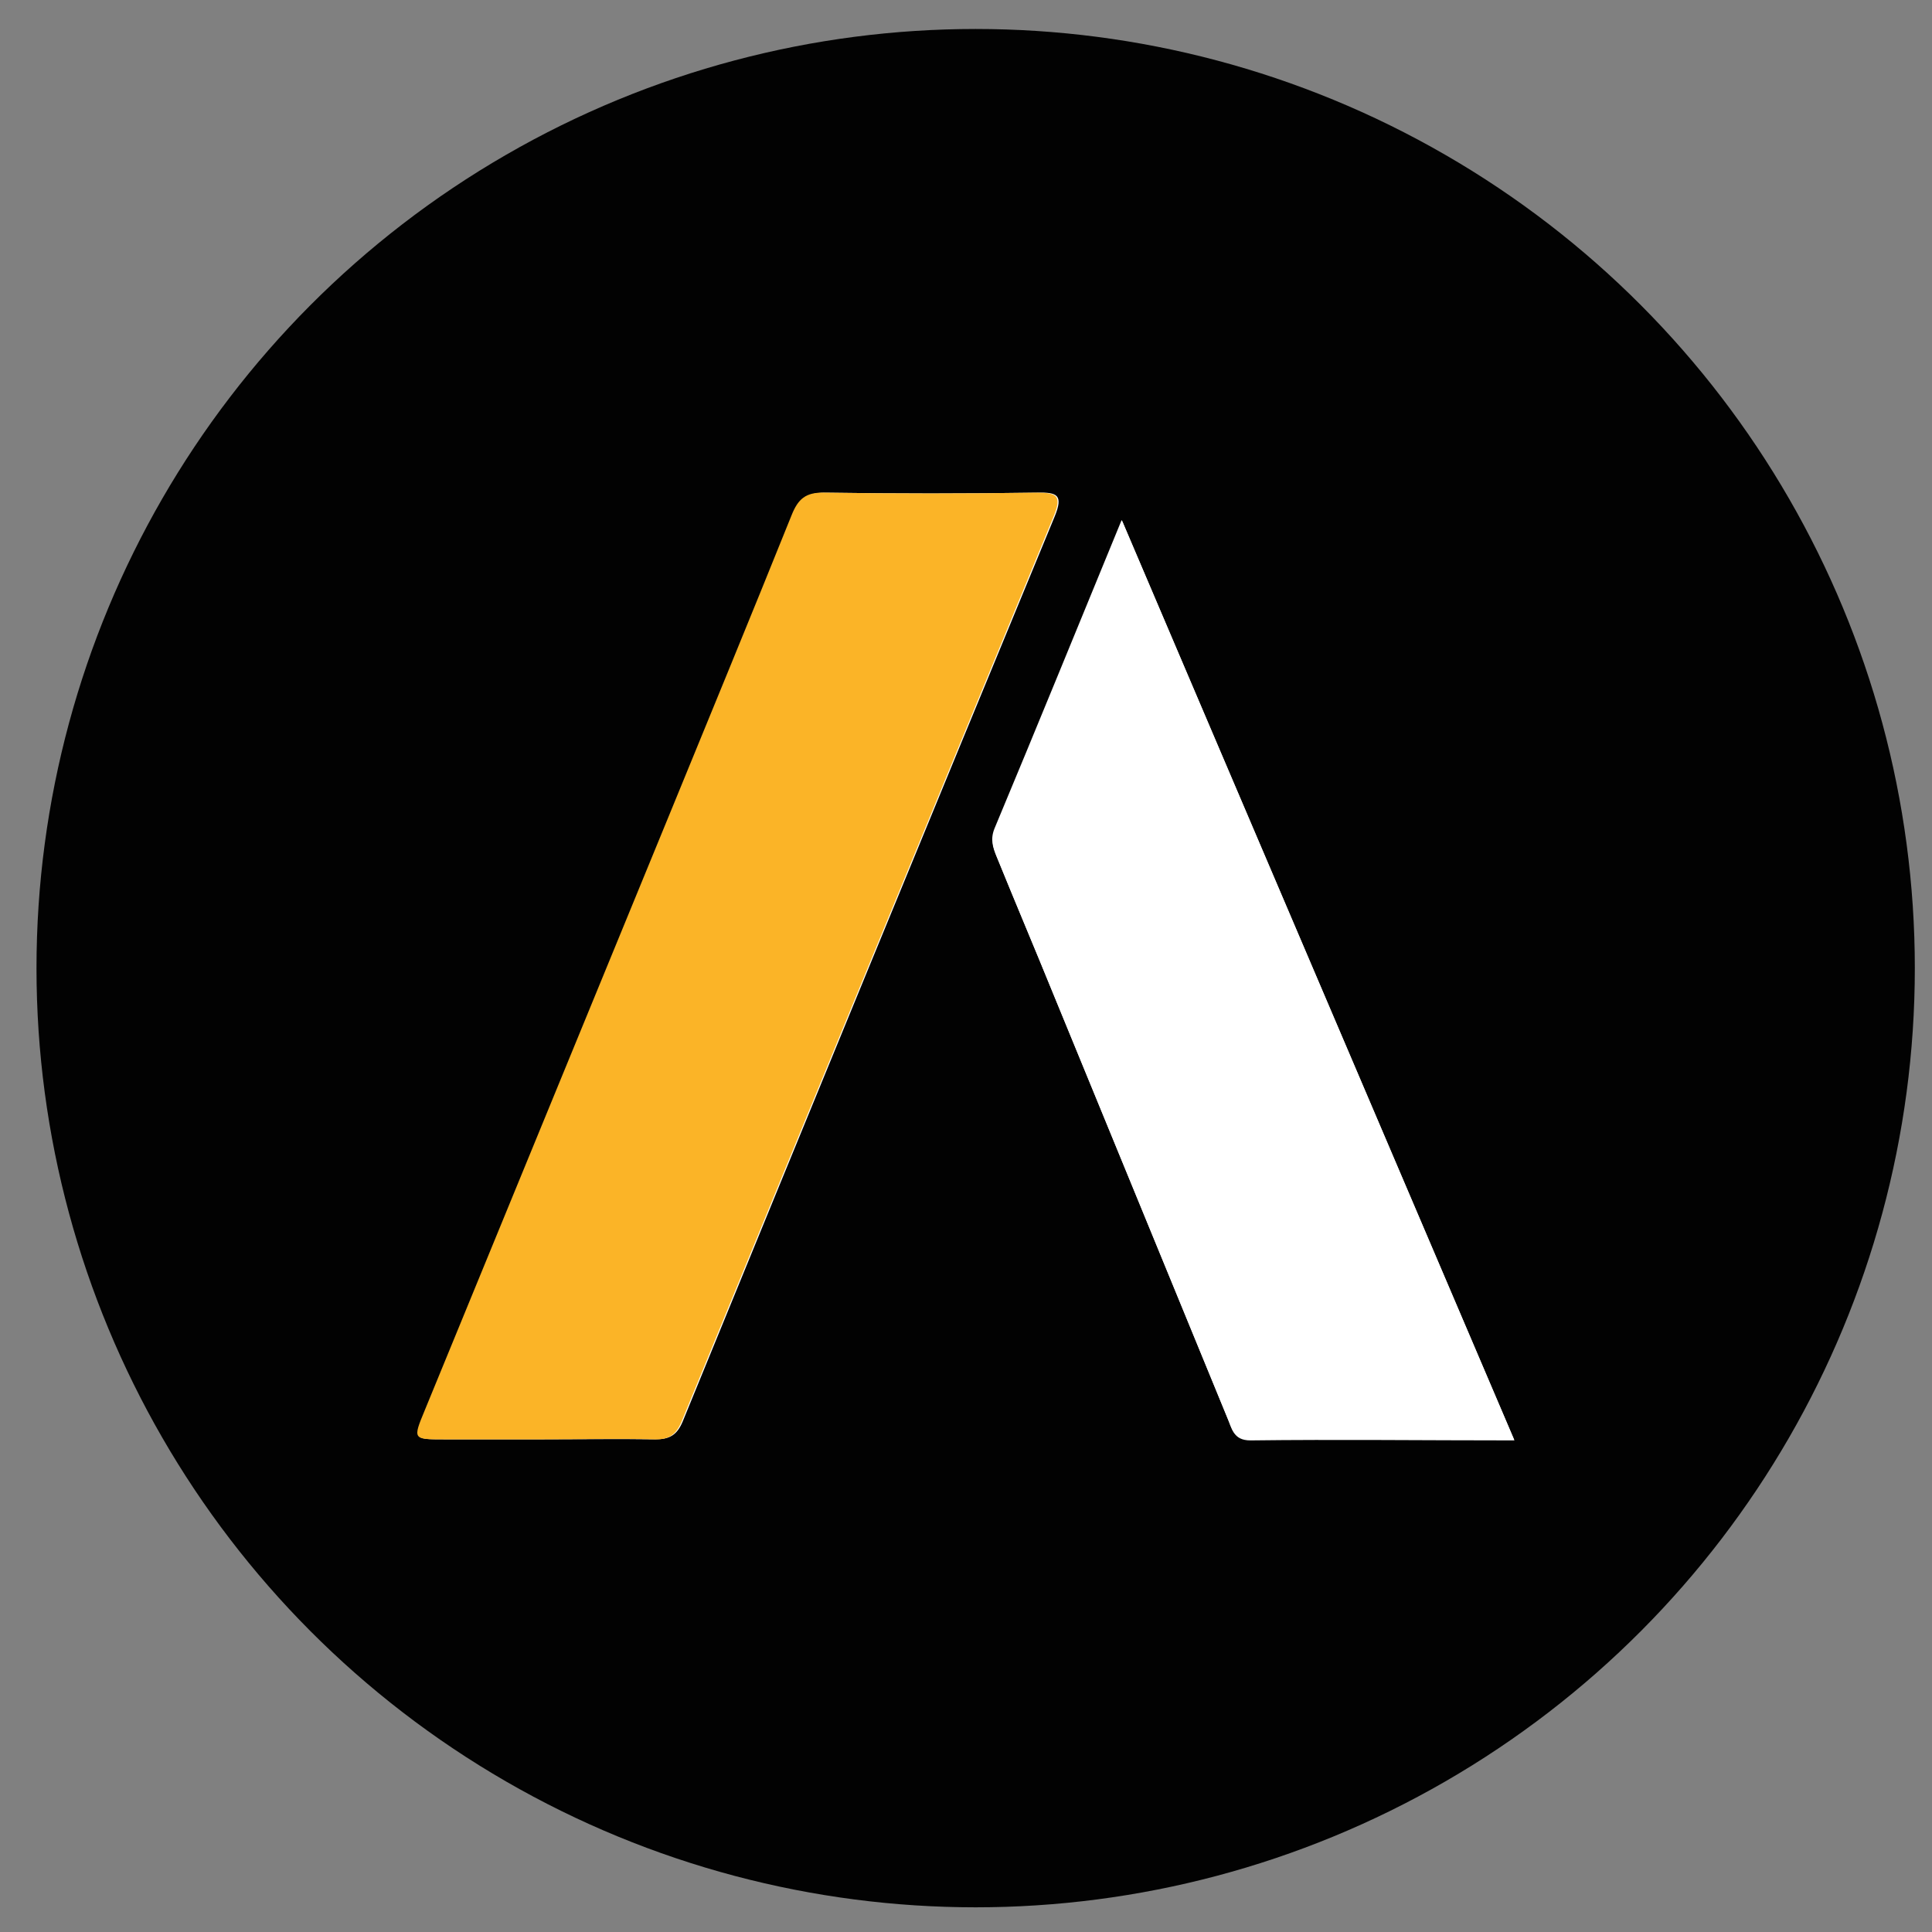
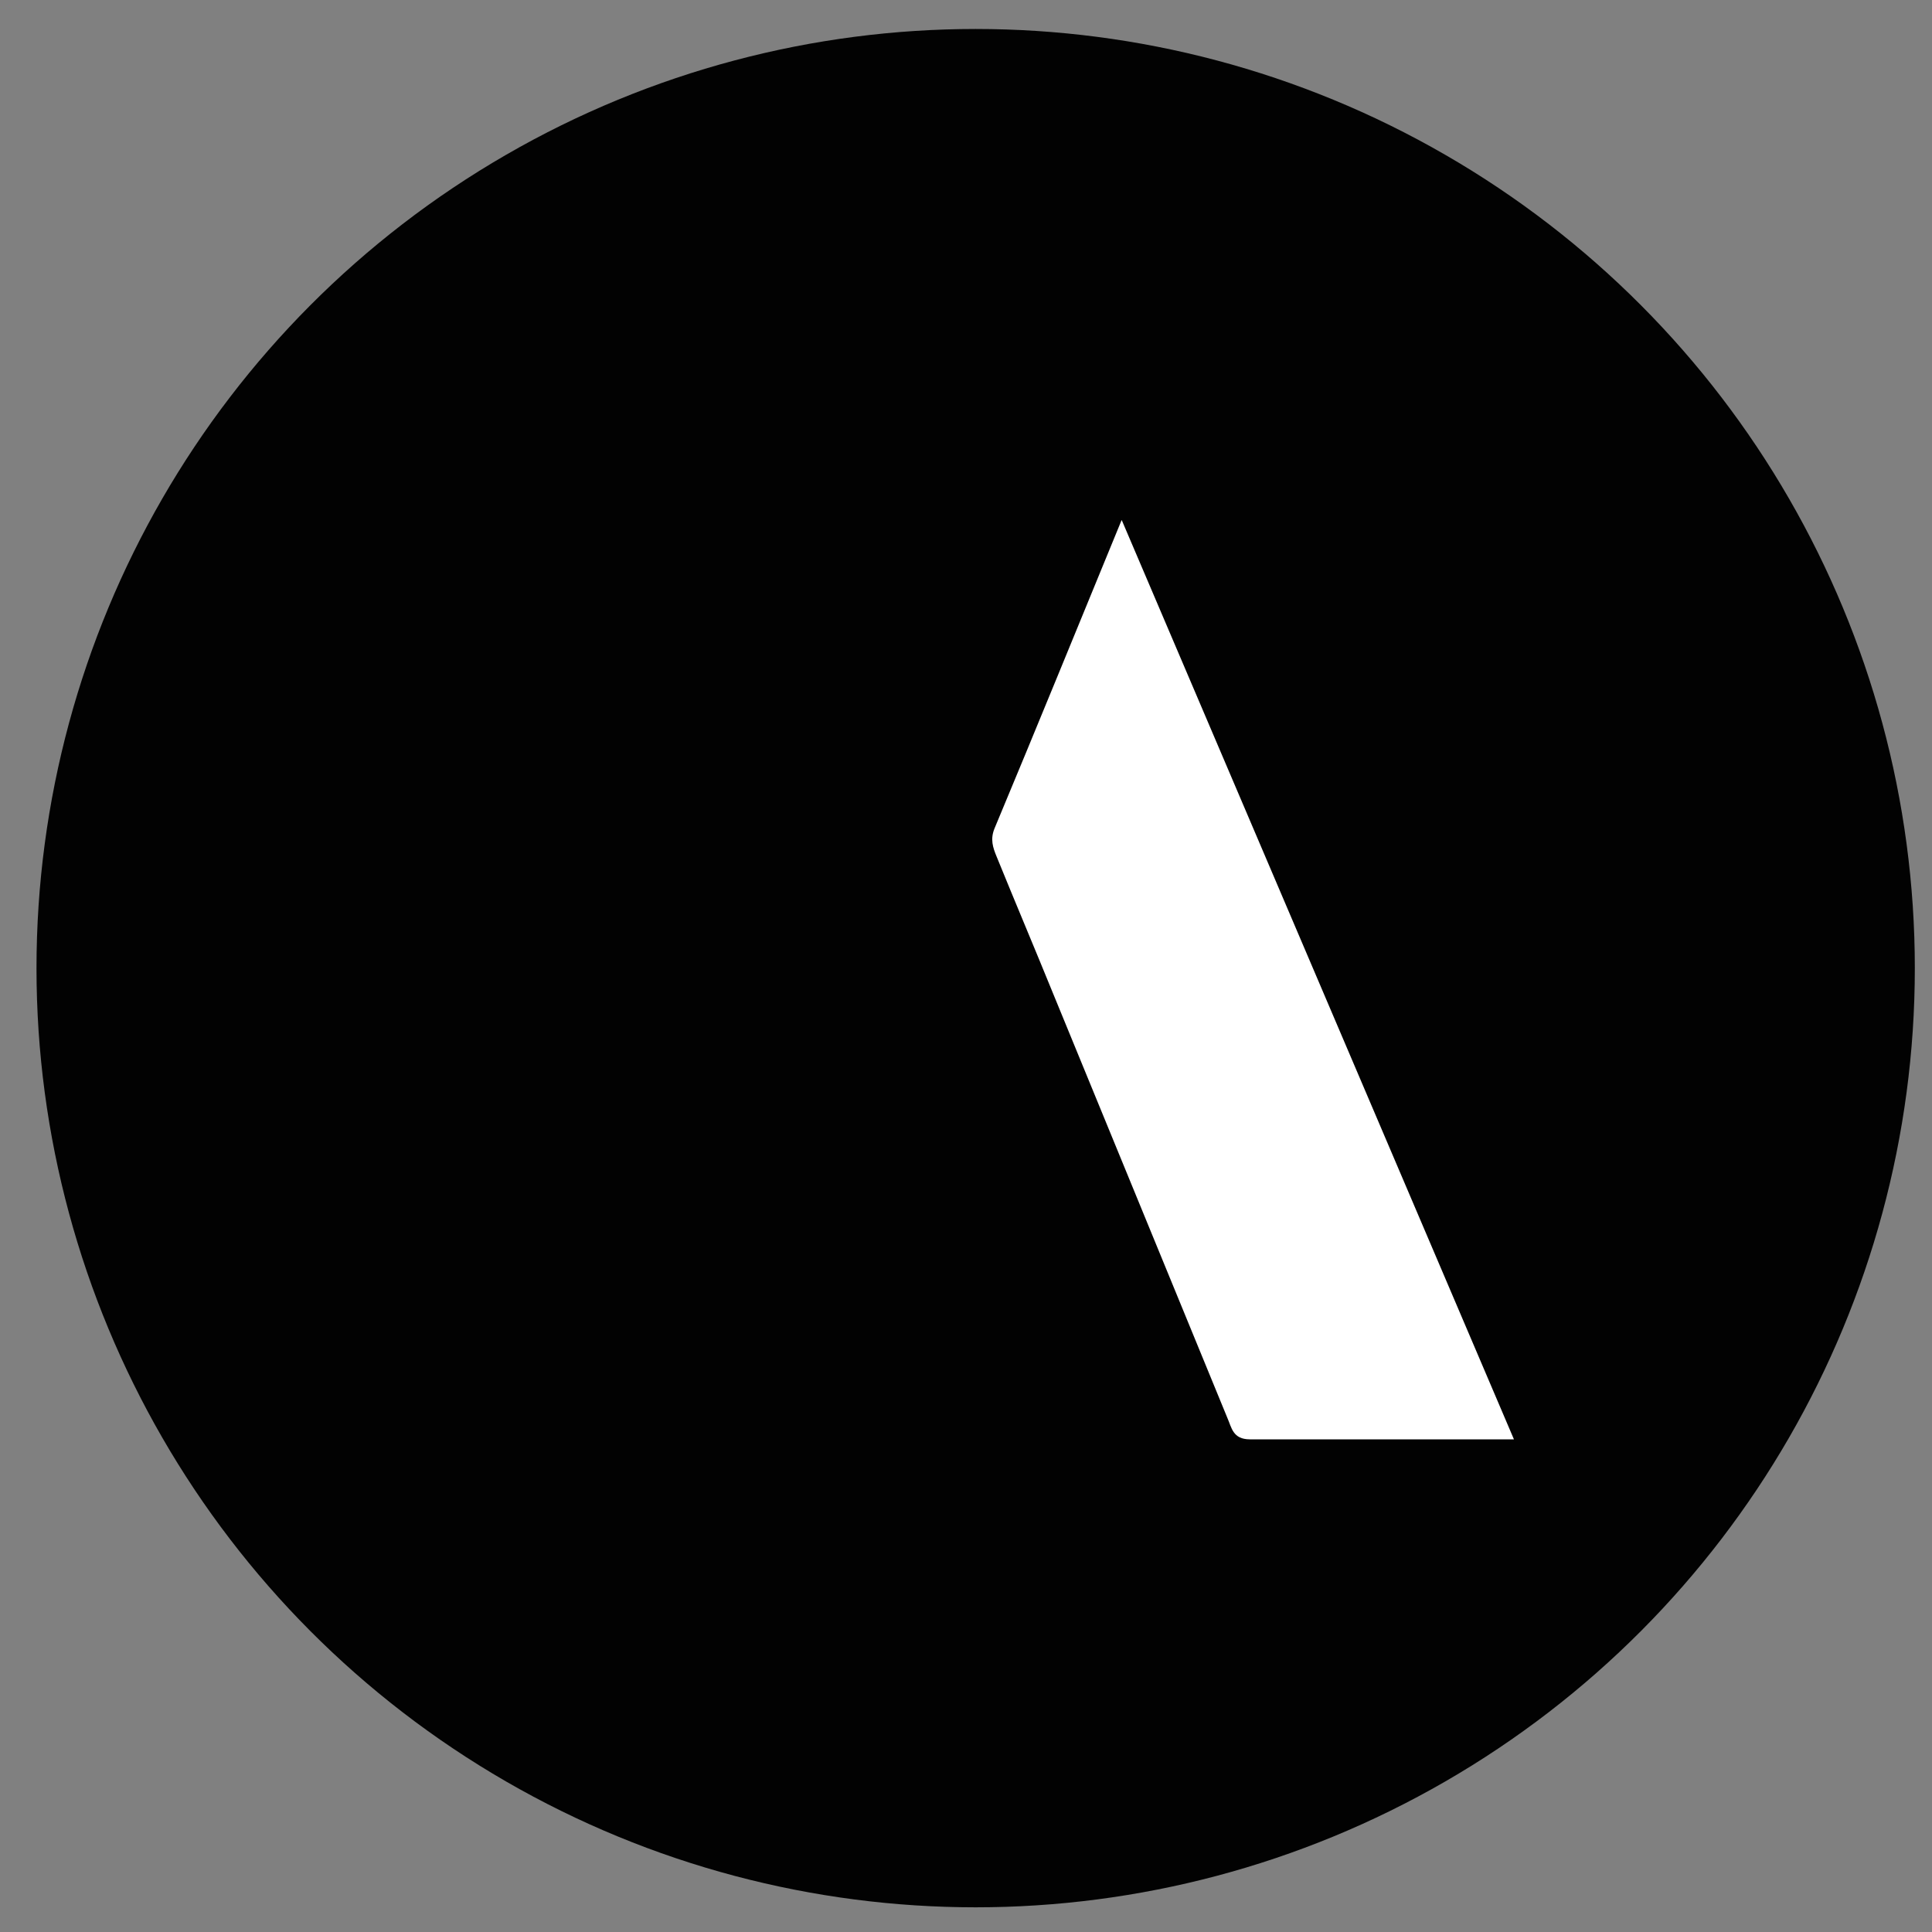
<svg xmlns="http://www.w3.org/2000/svg" version="1.1" viewBox="0 0 360 360">
  <rect x="0" y="0" width="360" height="360" fill="#808080" stroke="none" />
  <defs>
    <style>
      .cls-1 {
        fill: #020202;
      }

      .cls-2 {
        fill: #fff;
      }

      .cls-3 {
        fill: #fbb427;
      }

      .cls-4 {
        fill: #fefefd;
      }
    </style>
  </defs>
  <g>
    <g id="Layer_1">
      <g id="Layer_1-2" data-name="Layer_1">
        <circle class="cls-1" cx="181.8" cy="180.4" r="175" />
      </g>
      <g>
-         <path class="cls-4" d="M101.5,268.2c6.8,0,13.6-.1,20.5,0,2.7,0,4.1-.7,5.2-3.3,23-56.2,46.1-112.5,69.3-168.6,1.7-4.1.5-4.6-3.3-4.5-13.1.2-26.3.2-39.4,0-3.5,0-4.9,1.2-6.1,4.2-7.6,18.9-15.4,37.7-23.1,56.6-15.1,36.8-30.2,73.5-45.3,110.3-2.2,5.3-2.2,5.3,3.4,5.3,6.3,0,12.6,0,19,0ZM209.1,97.1c-8.1,19.7-15.8,38.7-23.7,57.5-.8,2-.3,3.5.4,5.2,3.5,8.6,7.1,17.1,10.6,25.7,10.8,26.3,21.6,52.6,32.4,78.9.8,1.8,1,4,4.2,4,16.1-.2,32.2,0,49.2,0-24.4-57.2-48.6-113.7-73-171.1Z" />
-         <path class="cls-3" d="M101.5,268.2c-6.3,0-12.6,0-19,0-5.5,0-5.6,0-3.4-5.3,15.1-36.8,30.2-73.5,45.3-110.3,7.7-18.8,15.5-37.7,23.1-56.6,1.2-3,2.6-4.3,6.1-4.2,13.1.2,26.3.2,39.4,0,3.8,0,5,.4,3.3,4.5-23.2,56.2-46.3,112.4-69.3,168.6-1.1,2.6-2.5,3.4-5.2,3.3-6.8-.2-13.6,0-20.5,0Z" />
        <path class="cls-2" d="M209.1,97.1c24.5,57.4,48.6,113.9,73,171.1-17,0-33.1,0-49.2,0-3.2,0-3.4-2.2-4.2-4-10.8-26.3-21.6-52.6-32.4-78.9-3.5-8.6-7.1-17.1-10.6-25.7-.7-1.7-1.2-3.2-.4-5.2,7.9-18.9,15.6-37.8,23.7-57.5Z" />
      </g>
    </g>
  </g>
</svg>